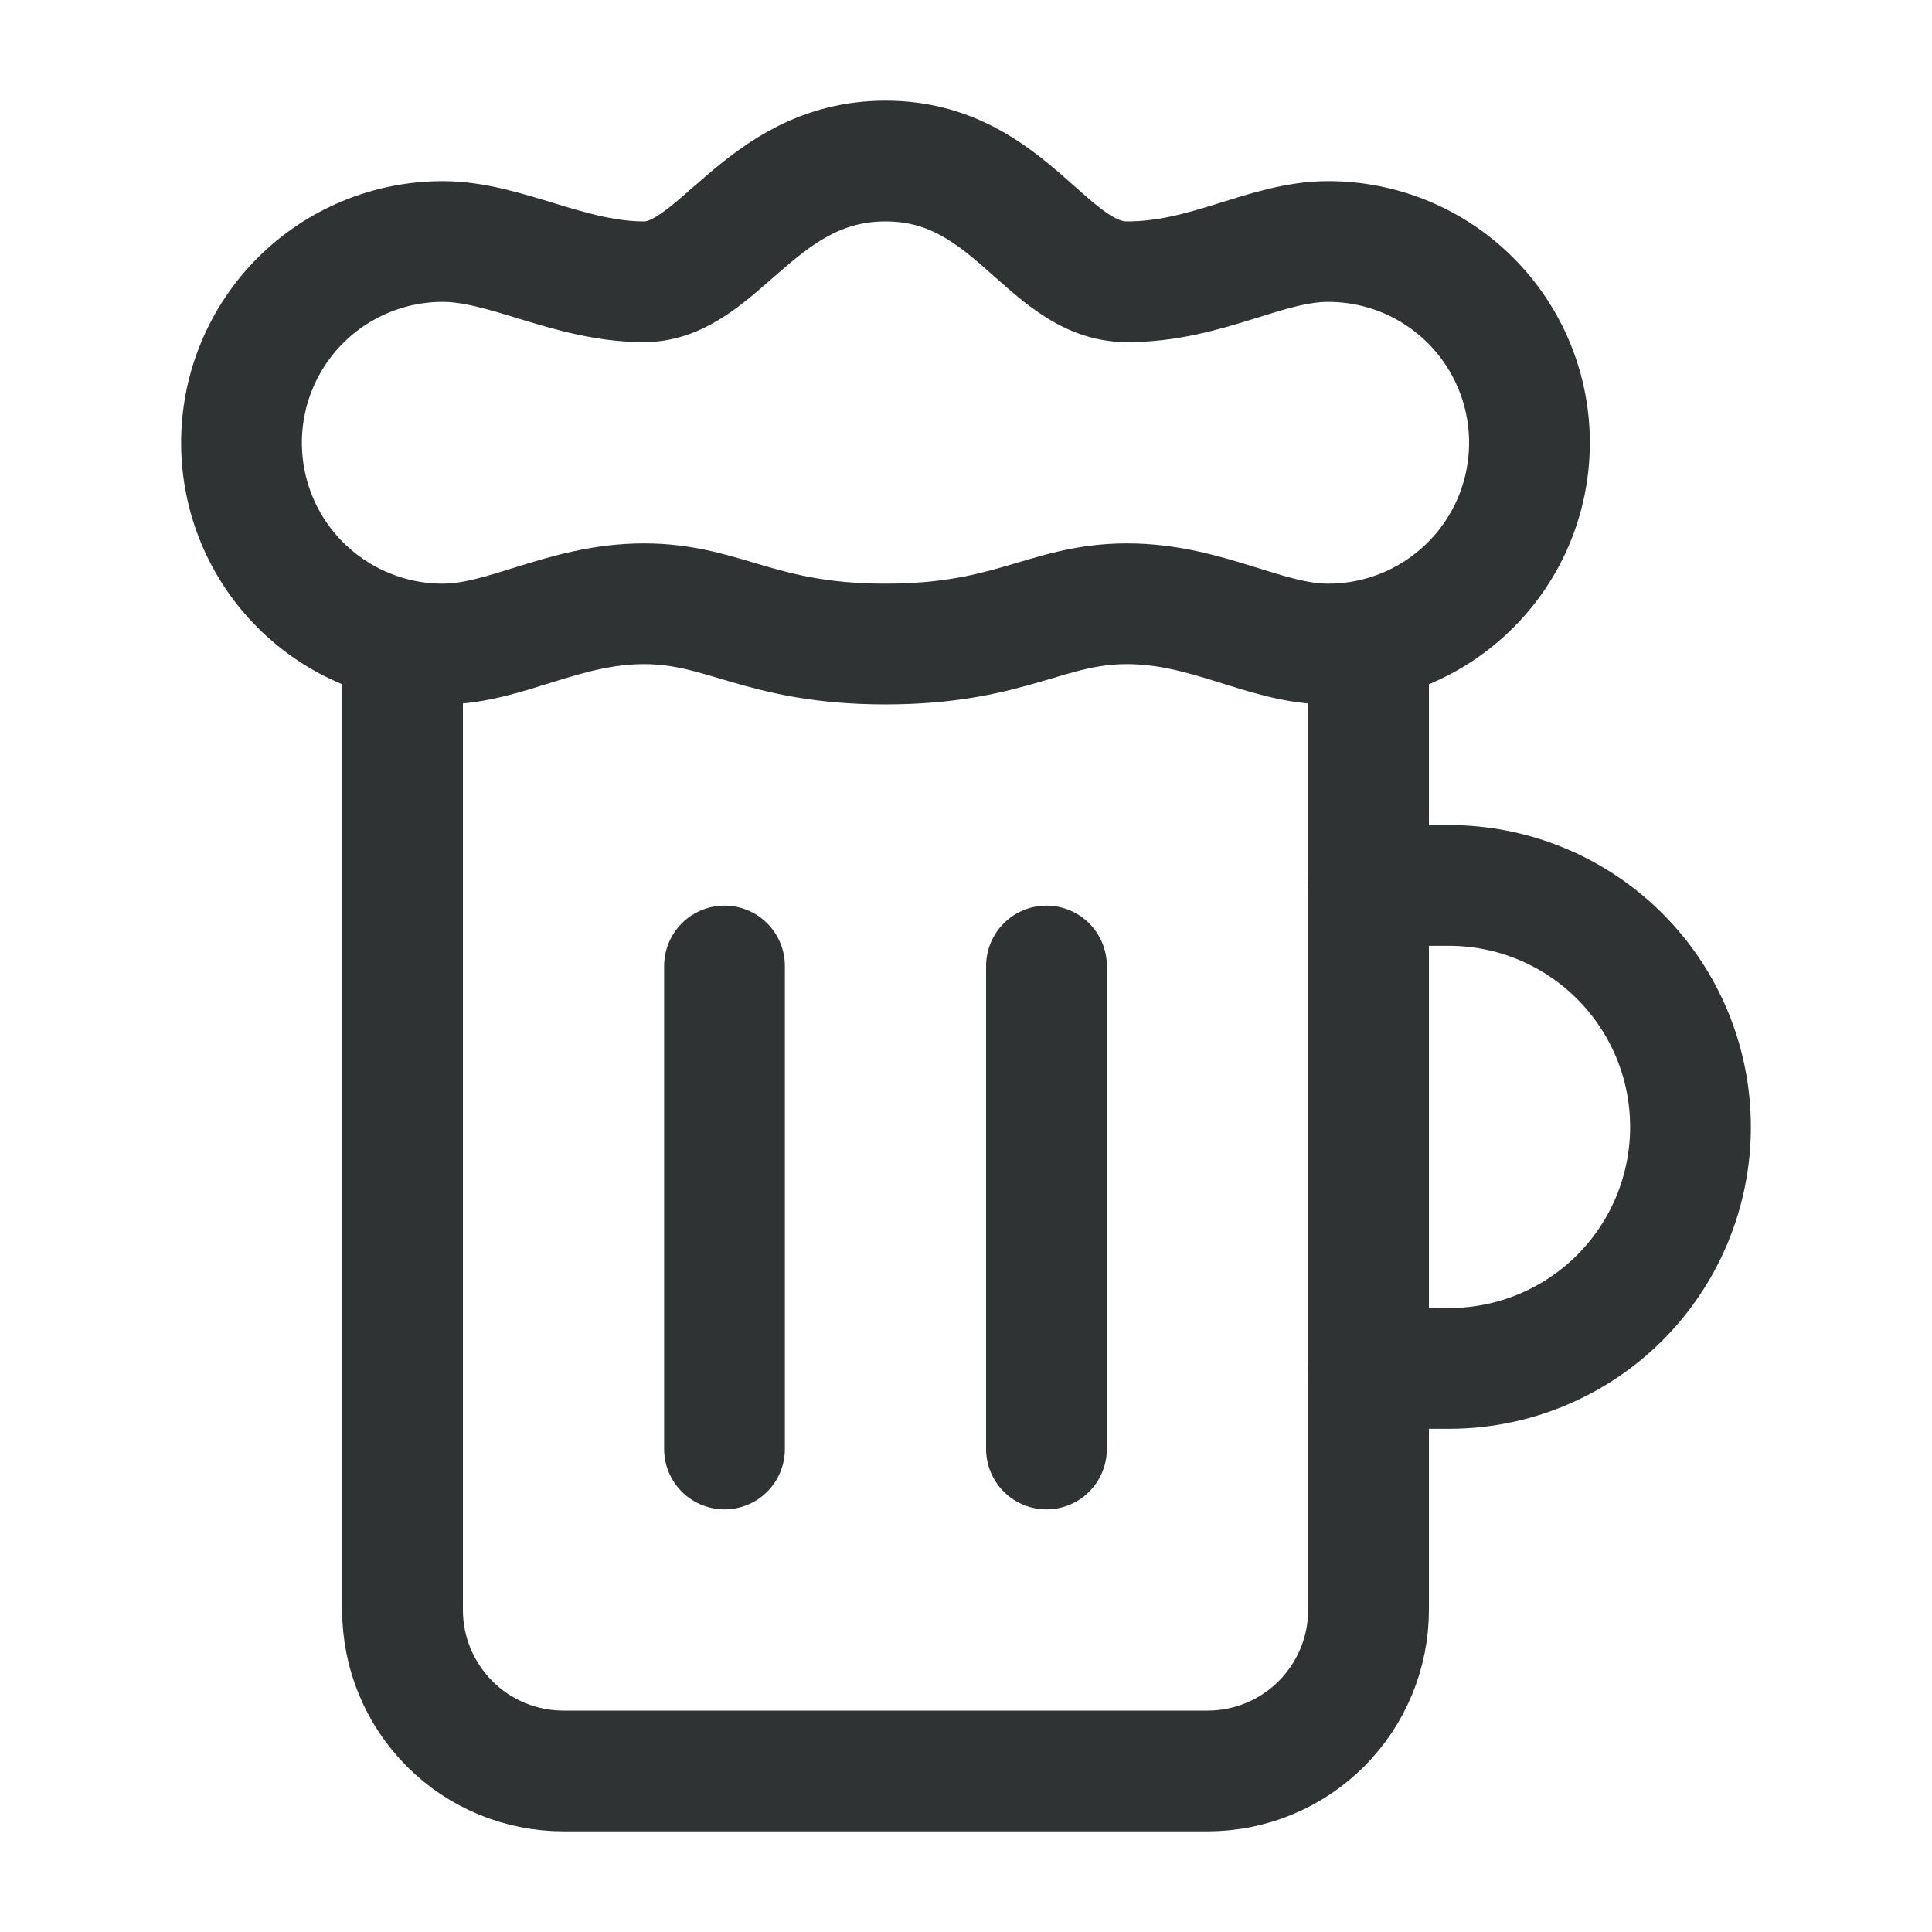
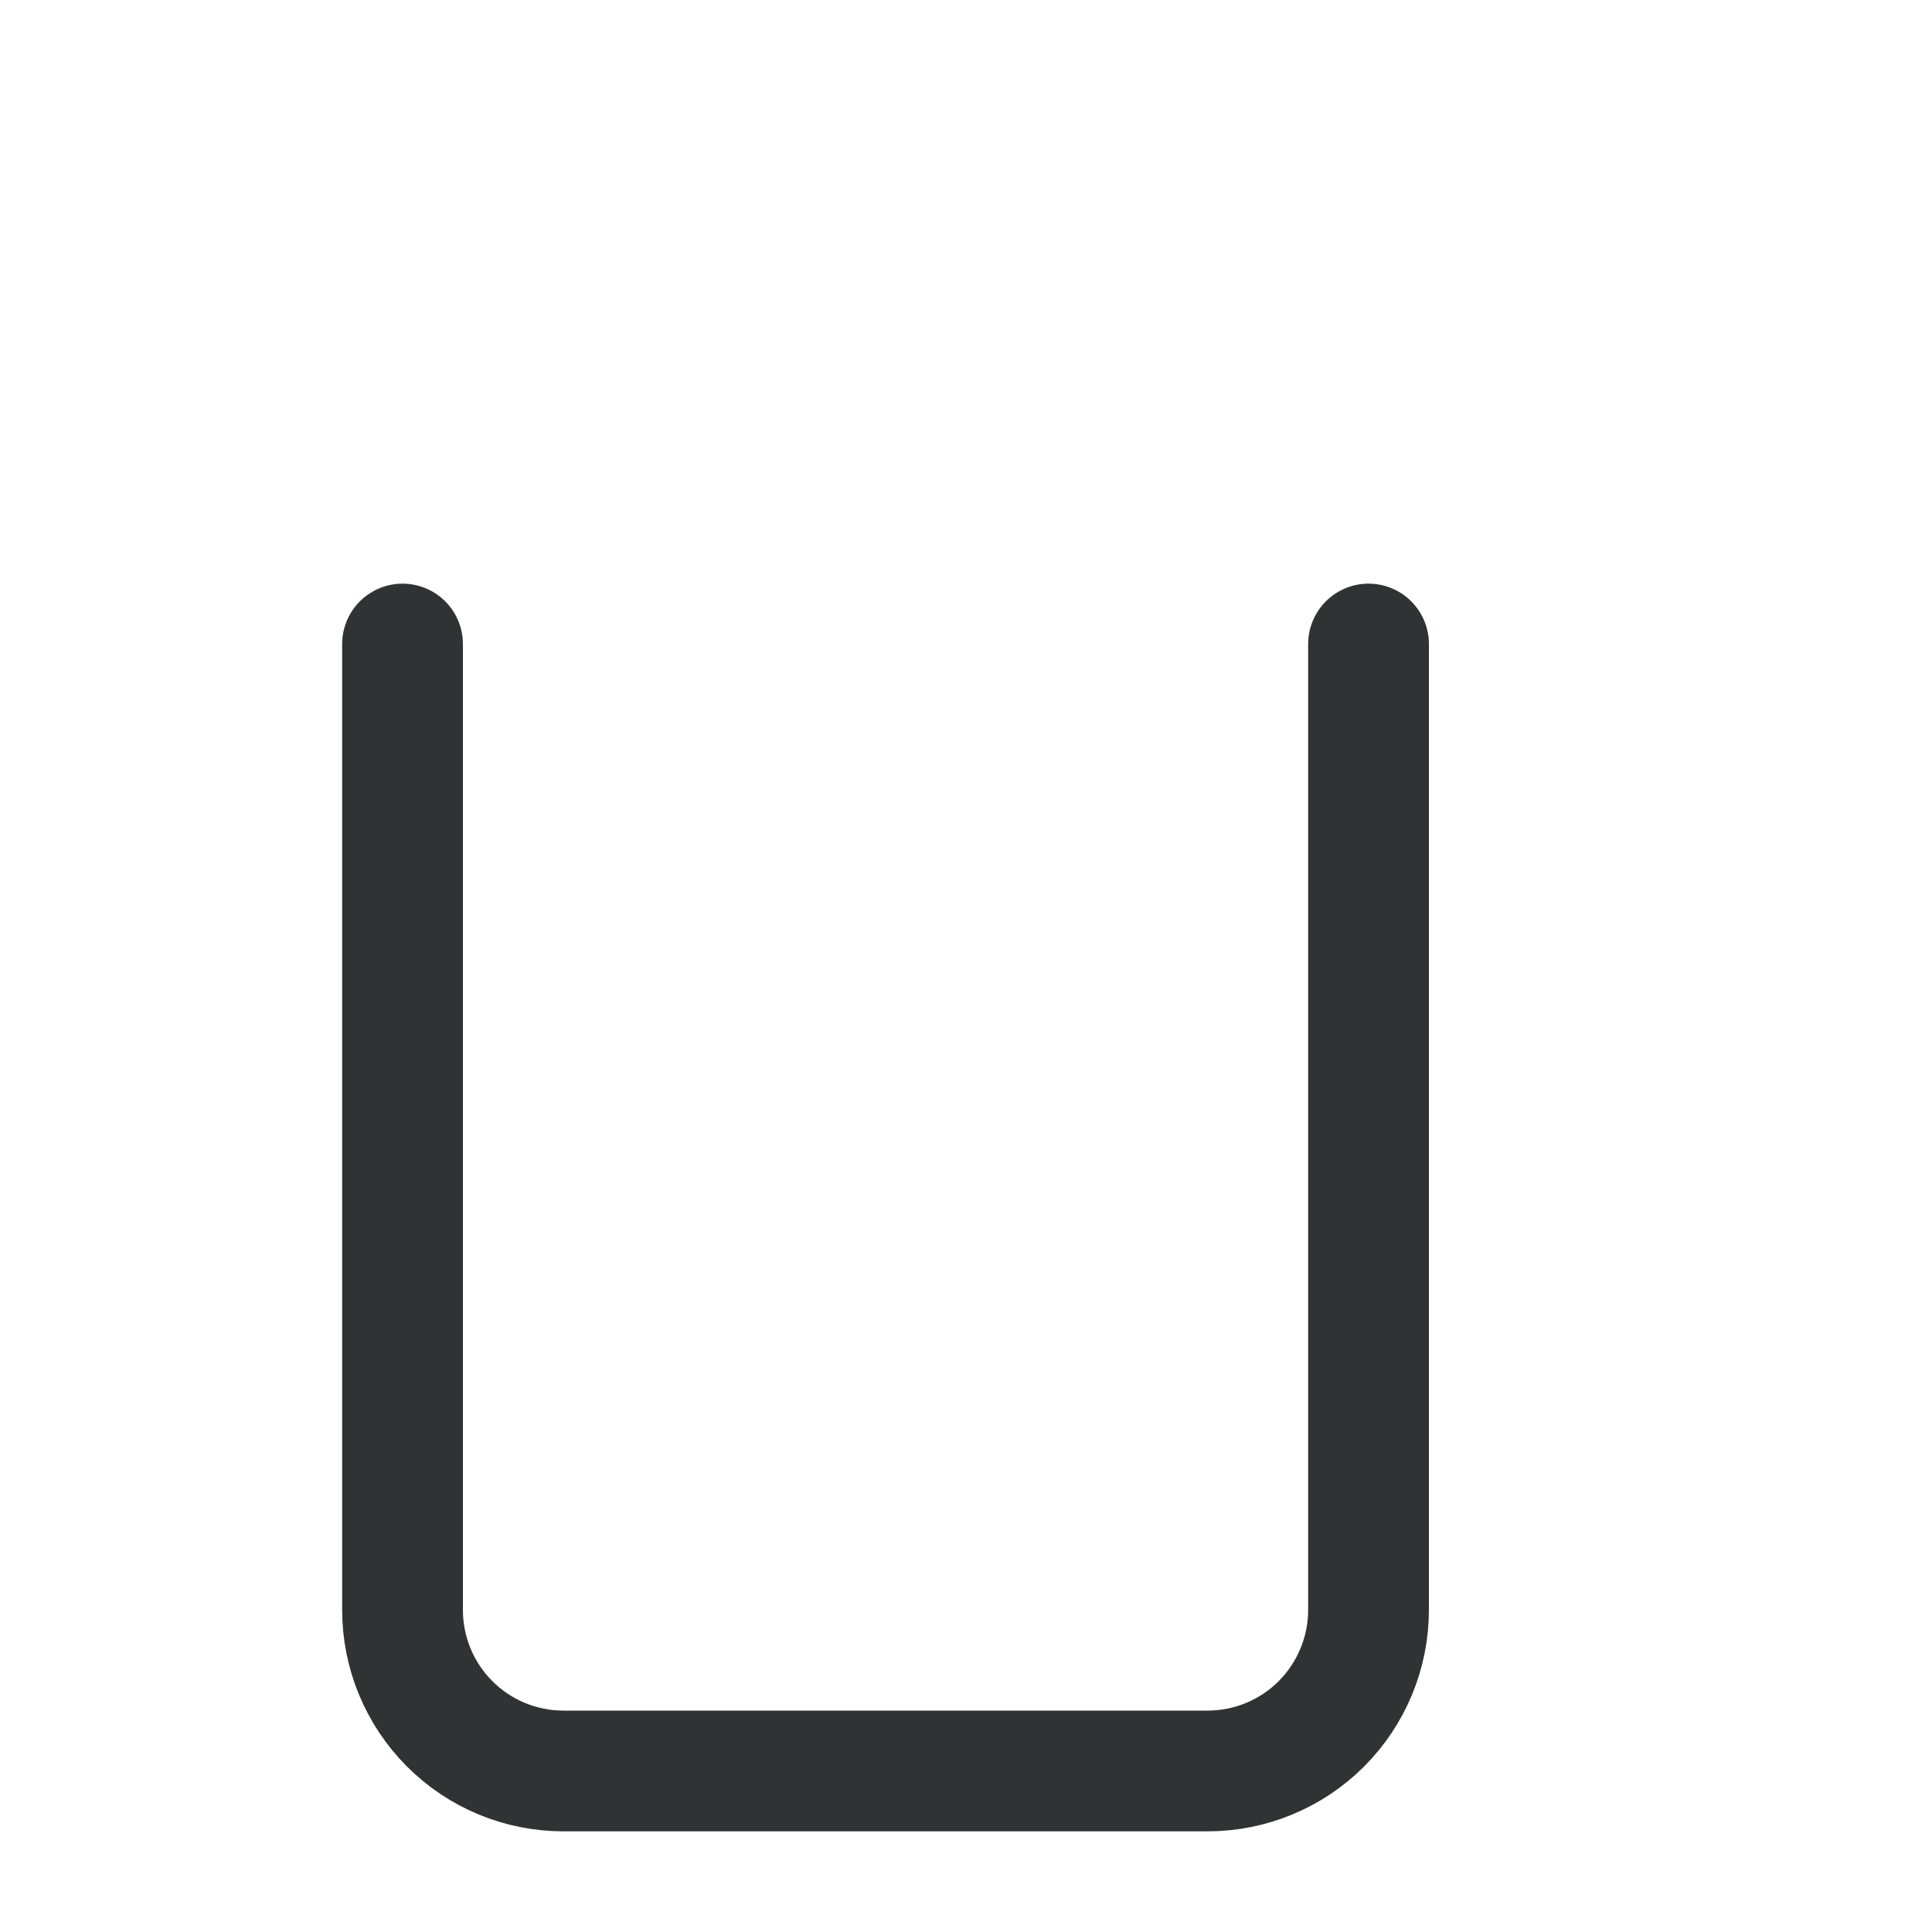
<svg xmlns="http://www.w3.org/2000/svg" fill="none" viewBox="0 0 20 20" height="20" width="20">
-   <path stroke-linejoin="round" stroke-linecap="round" stroke-width="1.25" stroke="#2F3333" d="M14.167 9.166H15C15.663 9.166 16.299 9.43 16.768 9.899C17.237 10.368 17.5 11.004 17.5 11.666C17.5 12.329 17.237 12.965 16.768 13.434C16.299 13.903 15.663 14.166 15 14.166H14.167" />
-   <path stroke-linejoin="round" stroke-linecap="round" stroke-width="1.25" stroke="#2F3333" d="M7.5 10V15" />
-   <path stroke-linejoin="round" stroke-linecap="round" stroke-width="1.25" stroke="#2F3333" d="M10.833 10V15" />
-   <path stroke-linejoin="round" stroke-linecap="round" stroke-width="1.25" stroke="#2F3333" d="M11.667 6.25C10.833 6.25 10.467 6.667 9.167 6.667C7.867 6.667 7.5 6.25 6.667 6.25C5.833 6.25 5.233 6.667 4.583 6.667C4.031 6.667 3.501 6.447 3.11 6.056C2.719 5.666 2.5 5.136 2.5 4.583C2.5 4.031 2.719 3.501 3.11 3.11C3.501 2.719 4.031 2.5 4.583 2.5C5.233 2.5 5.892 2.917 6.667 2.917C7.442 2.917 7.867 1.667 9.167 1.667C10.467 1.667 10.833 2.917 11.667 2.917C12.5 2.917 13.1 2.5 13.75 2.5C14.303 2.5 14.832 2.719 15.223 3.11C15.614 3.501 15.833 4.031 15.833 4.583C15.833 5.136 15.614 5.666 15.223 6.056C14.832 6.447 14.303 6.667 13.75 6.667C13.1 6.667 12.5 6.25 11.667 6.25Z" />
  <path stroke-linejoin="round" stroke-linecap="round" stroke-width="1.25" stroke="#2F3333" d="M4.167 6.667V16.666C4.167 17.108 4.342 17.532 4.655 17.845C4.967 18.158 5.391 18.333 5.833 18.333H12.5C12.942 18.333 13.366 18.158 13.679 17.845C13.991 17.532 14.167 17.108 14.167 16.666V6.667" />
</svg>